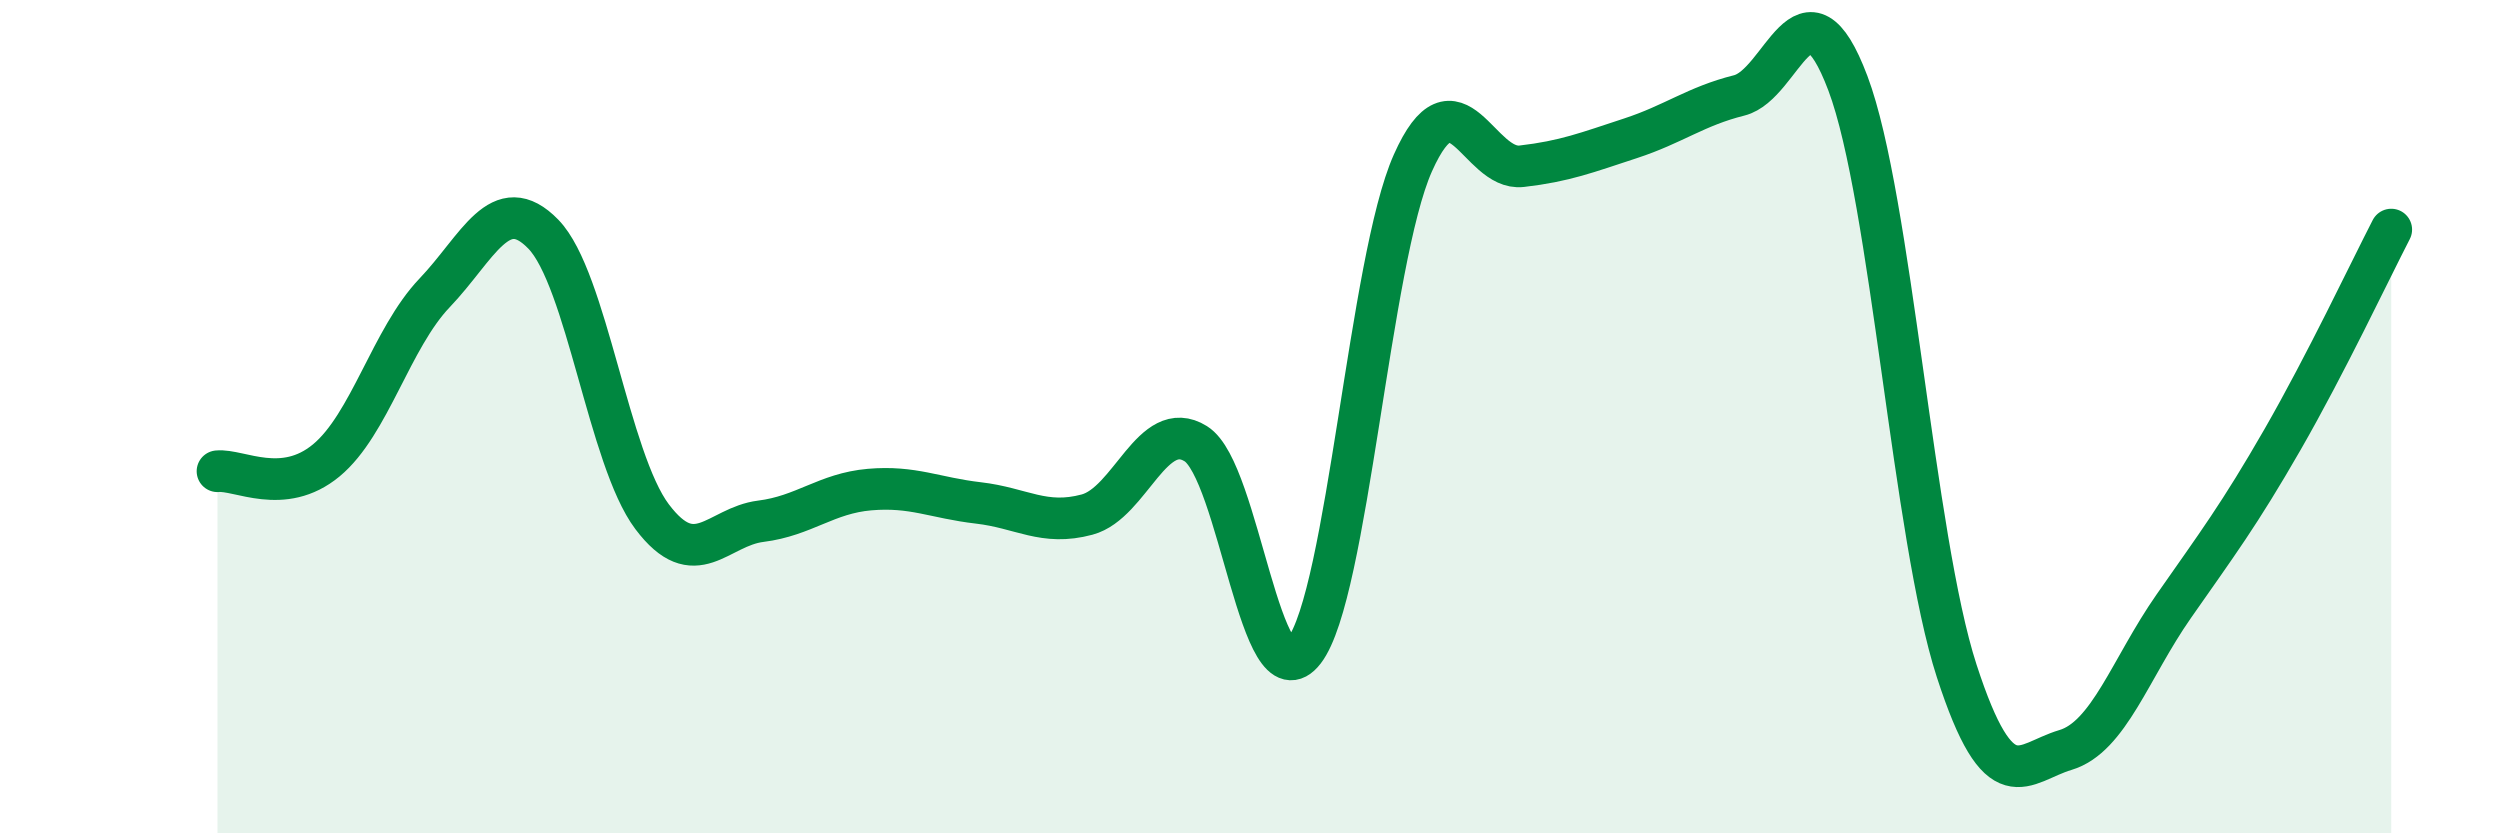
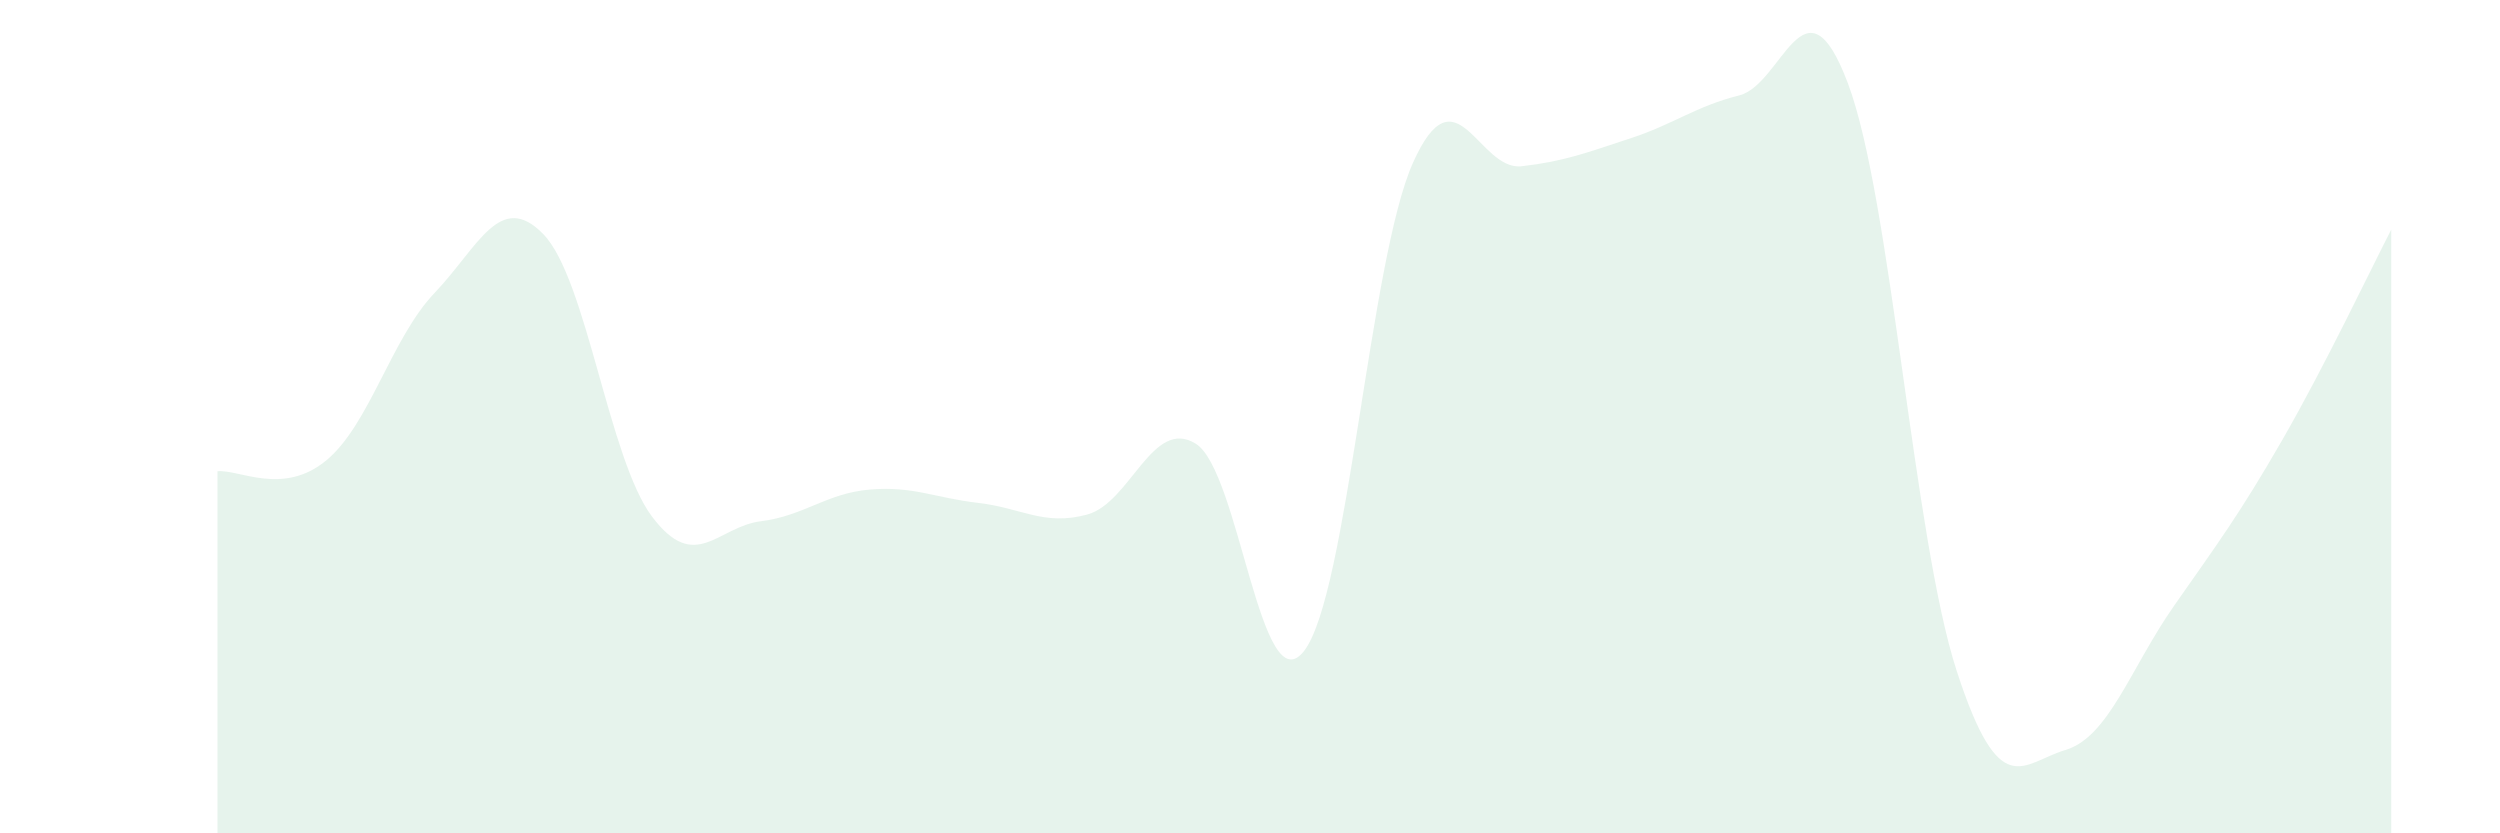
<svg xmlns="http://www.w3.org/2000/svg" width="60" height="20" viewBox="0 0 60 20">
  <path d="M 5.22,11.31 C 5.74,11.26 6.79,11.91 7.83,11.05 C 8.87,10.19 9.39,8.12 10.43,7.03 C 11.47,5.94 12,4.55 13.04,5.62 C 14.08,6.69 14.61,11.02 15.65,12.4 C 16.69,13.78 17.22,12.64 18.26,12.51 C 19.3,12.38 19.83,11.84 20.87,11.75 C 21.91,11.66 22.44,11.95 23.48,12.07 C 24.52,12.19 25.05,12.63 26.09,12.35 C 27.13,12.07 27.66,10 28.7,10.65 C 29.74,11.3 30.26,16.97 31.3,15.62 C 32.34,14.27 32.87,6.24 33.91,3.91 C 34.95,1.58 35.48,4.11 36.52,3.99 C 37.56,3.87 38.09,3.66 39.13,3.32 C 40.17,2.98 40.7,2.55 41.74,2.29 C 42.78,2.03 43.31,-0.76 44.35,2 C 45.39,4.76 45.92,12.9 46.96,16.1 C 48,19.3 48.53,18.31 49.57,18 C 50.61,17.69 51.13,16.04 52.17,14.55 C 53.21,13.06 53.74,12.36 54.78,10.55 C 55.82,8.74 56.87,6.52 57.39,5.51L57.39 20L5.22 20Z" fill="#008740" opacity="0.1" stroke-linecap="round" stroke-linejoin="round" />
-   <path d="M 5.22,11.31 C 5.74,11.26 6.79,11.91 7.83,11.05 C 8.87,10.19 9.39,8.12 10.43,7.03 C 11.47,5.94 12,4.55 13.04,5.62 C 14.08,6.69 14.61,11.02 15.65,12.4 C 16.69,13.78 17.22,12.64 18.26,12.51 C 19.3,12.38 19.83,11.84 20.87,11.75 C 21.91,11.66 22.44,11.95 23.48,12.07 C 24.52,12.19 25.05,12.63 26.09,12.35 C 27.13,12.07 27.66,10 28.7,10.65 C 29.74,11.3 30.26,16.97 31.3,15.62 C 32.34,14.27 32.87,6.24 33.91,3.91 C 34.95,1.58 35.48,4.11 36.52,3.99 C 37.56,3.87 38.09,3.66 39.13,3.32 C 40.17,2.98 40.7,2.55 41.74,2.29 C 42.78,2.03 43.31,-0.76 44.35,2 C 45.39,4.76 45.92,12.9 46.96,16.1 C 48,19.3 48.53,18.31 49.57,18 C 50.61,17.69 51.13,16.04 52.17,14.55 C 53.21,13.06 53.74,12.36 54.78,10.55 C 55.82,8.74 56.87,6.52 57.39,5.51" stroke="#008740" stroke-width="1" fill="none" stroke-linecap="round" stroke-linejoin="round" />
</svg>